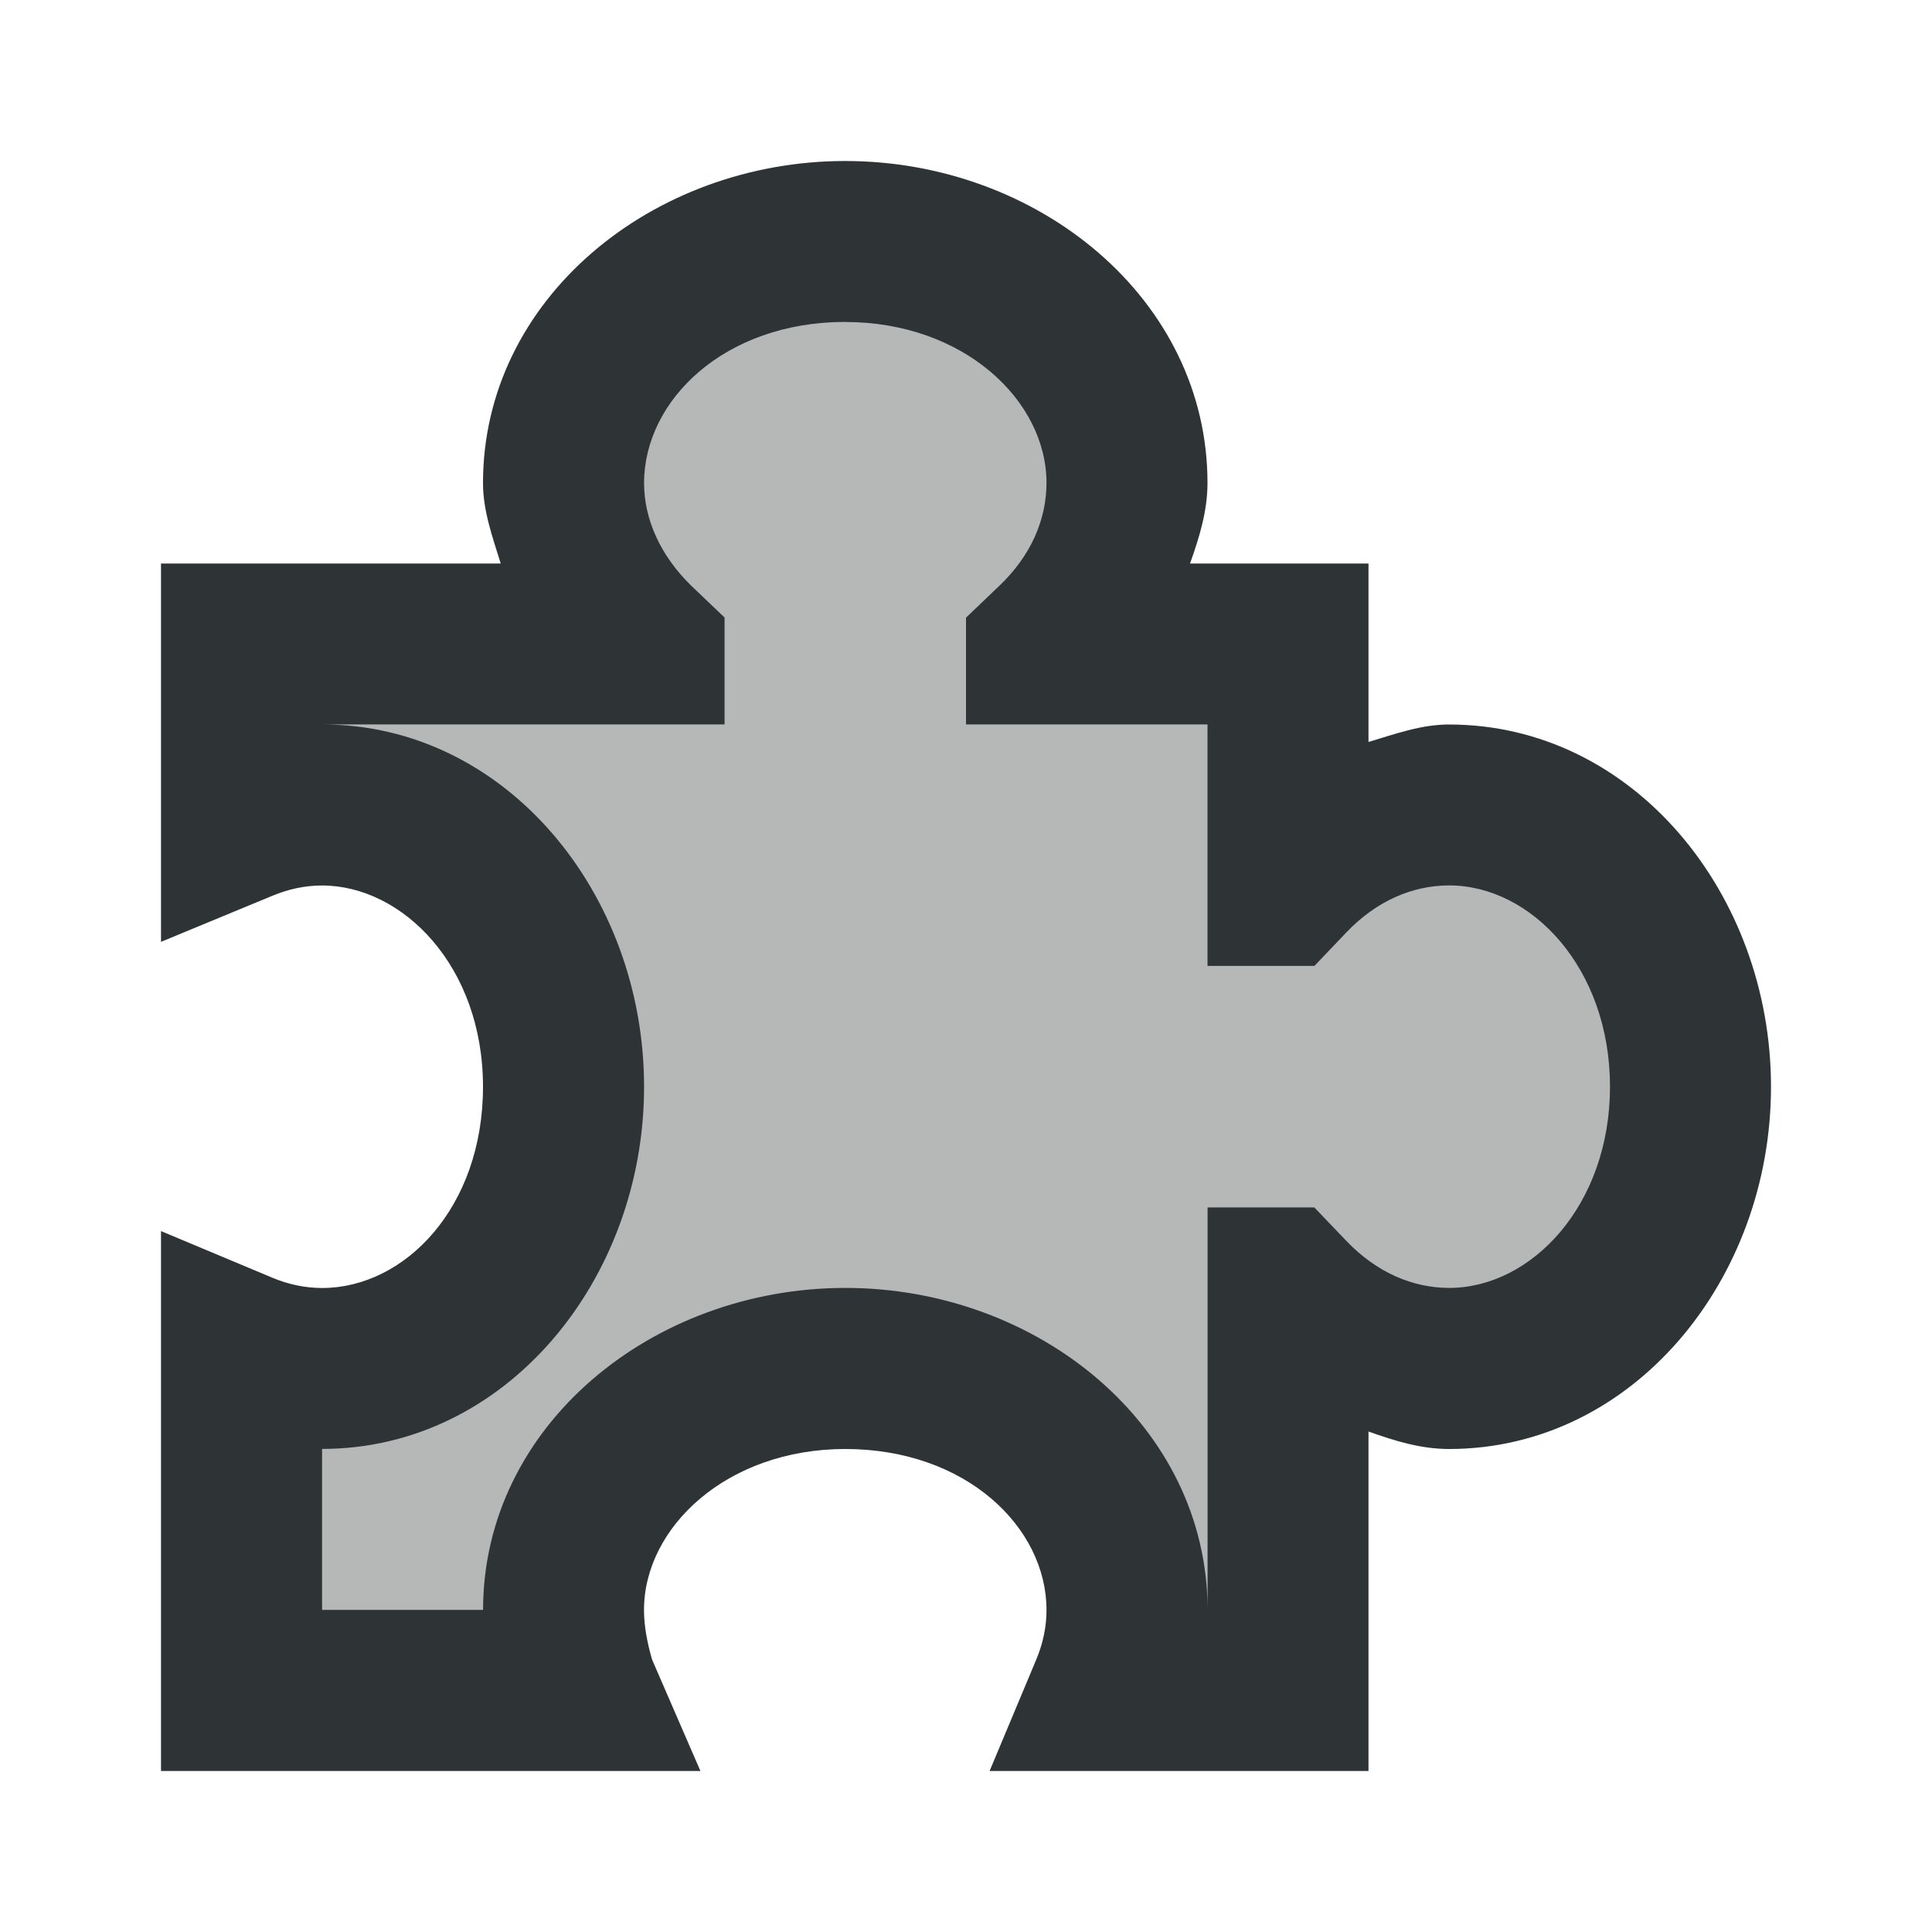
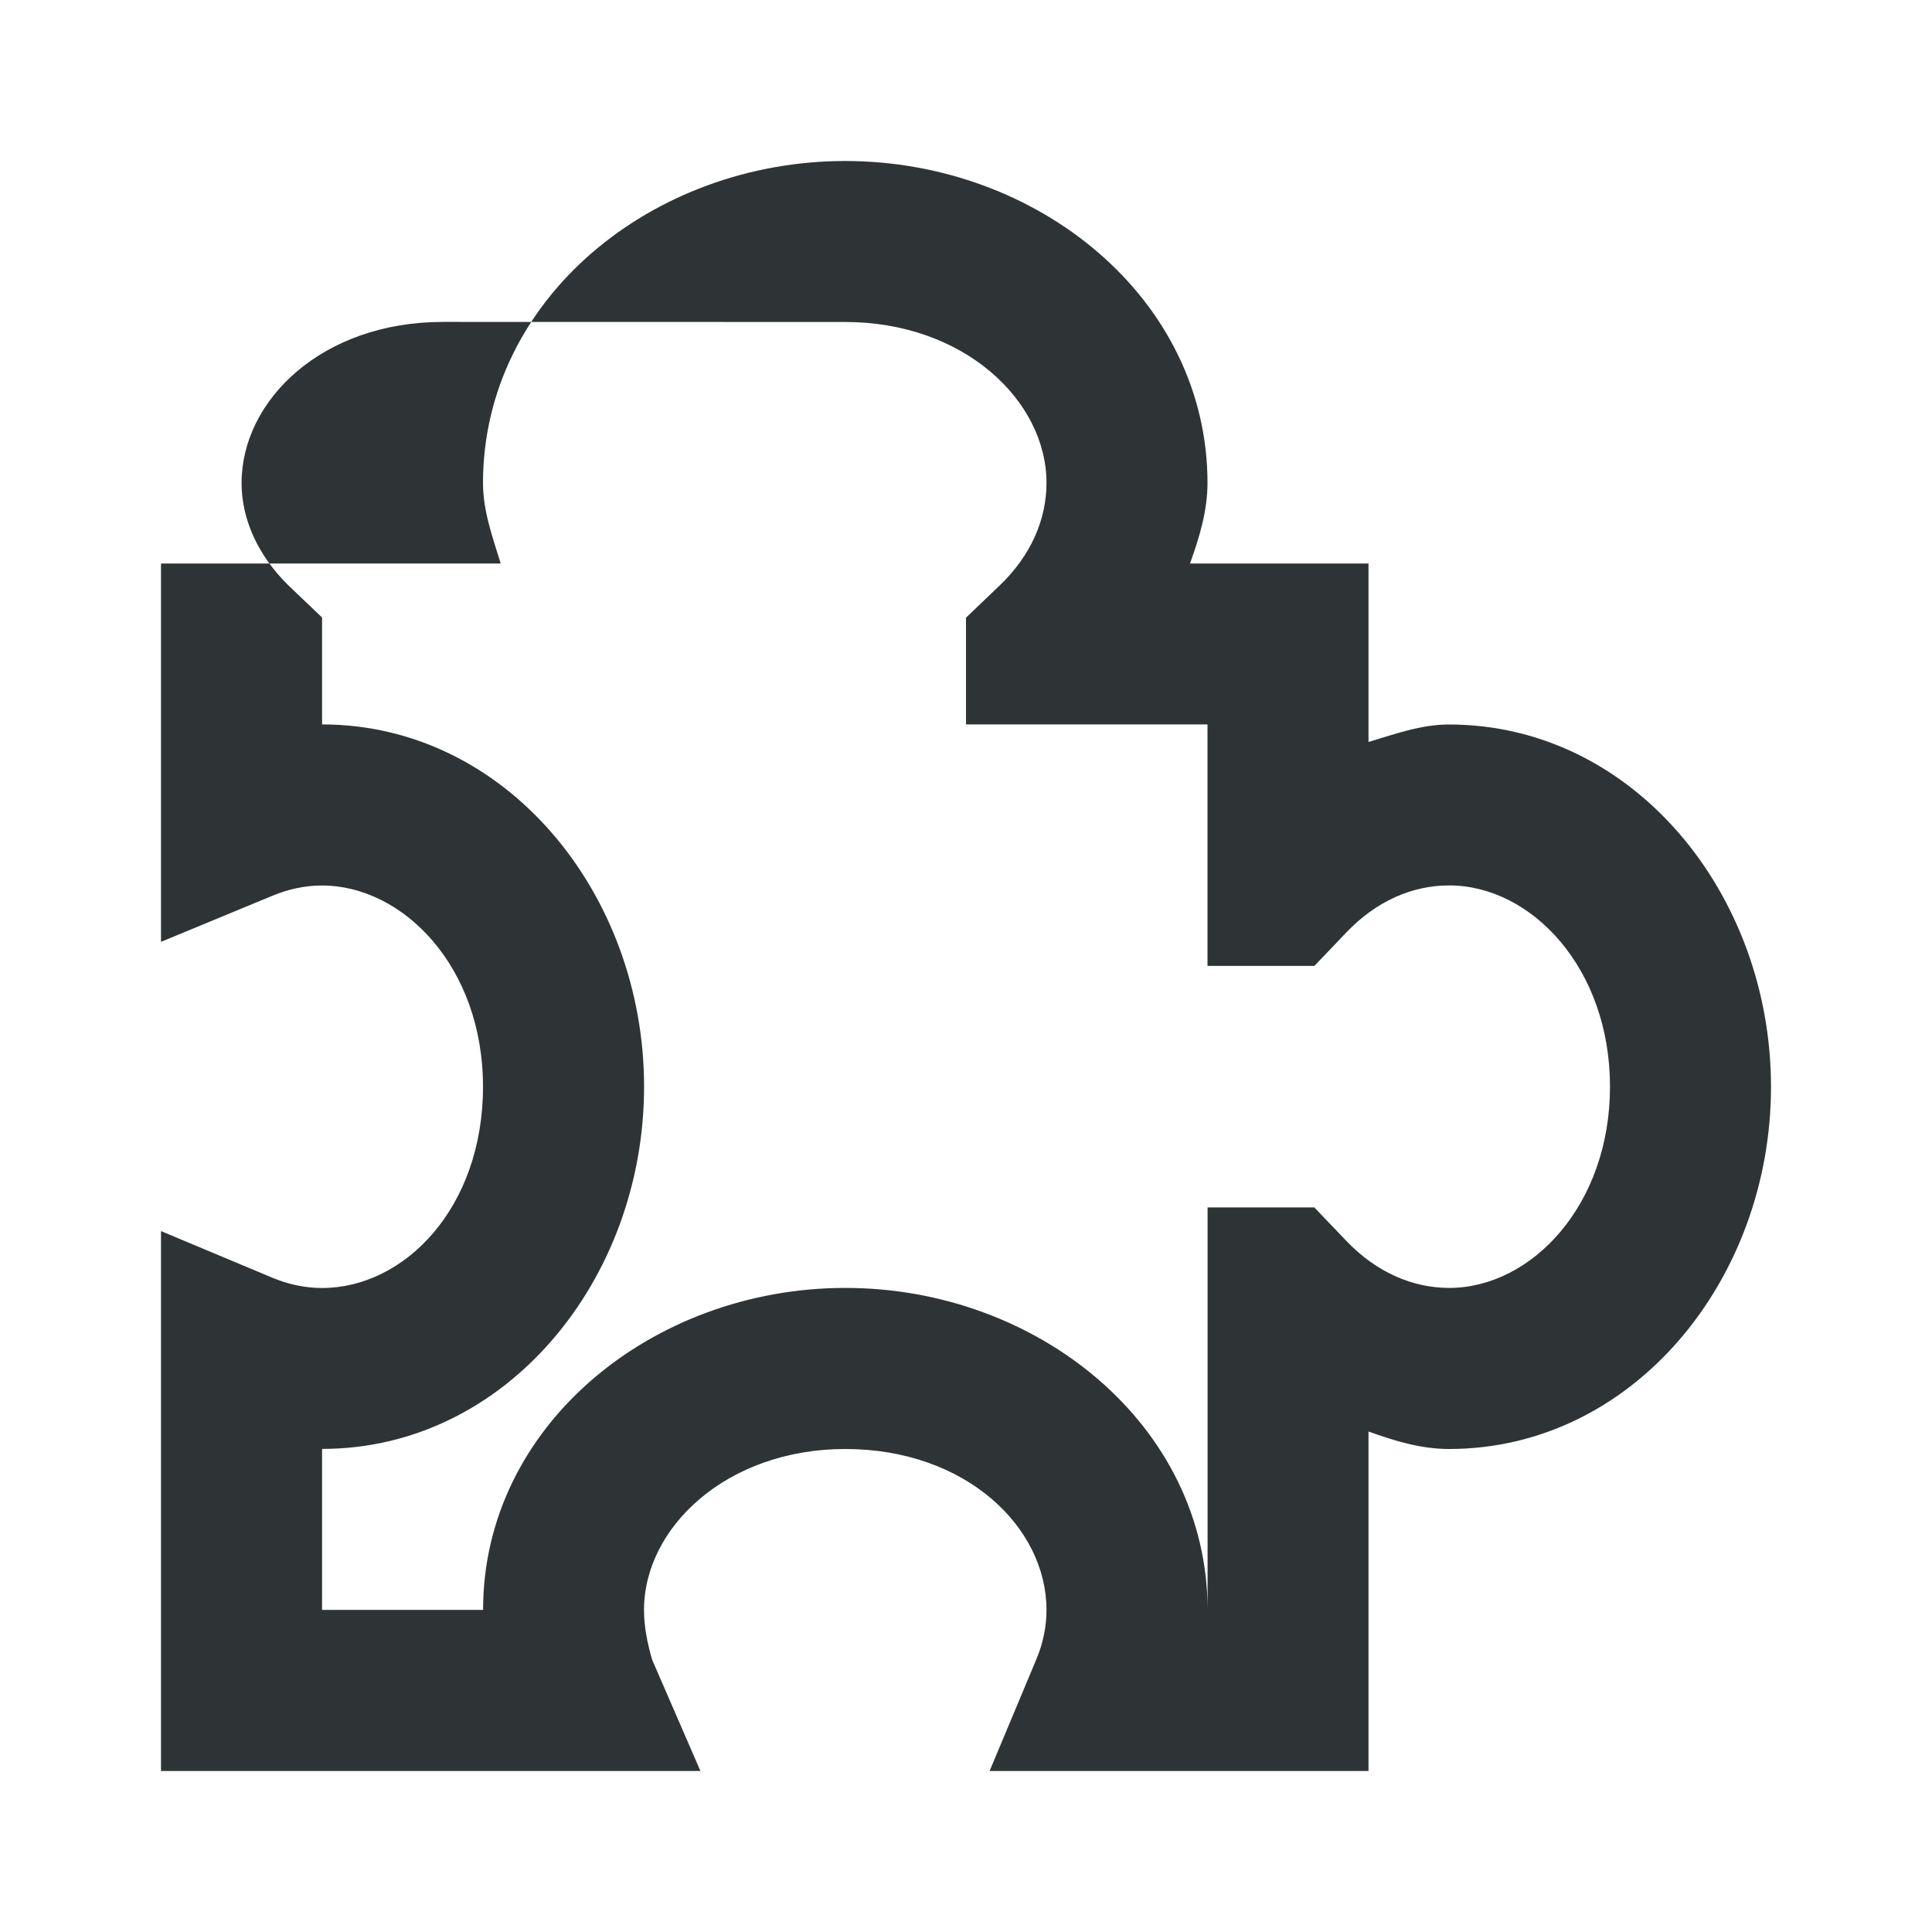
<svg xmlns="http://www.w3.org/2000/svg" viewBox="0 0 24 24">
  <g fill="#2e3436">
-     <path d="m10.5 2c-2.396 0-4.5 1.713-4.5 4 0 .349.119.672.22 1h-4.22v4.7l1.385-.573c.203-.084.408-.127.615-.127 1 0 2 1 2 2.5s-.972 2.5-2 2.5c-.2 0-.412-.042-.615-.127l-1.385-.58v6.707h6.701l-.601-1.385c-.058-.203-.1-.409-.1-.615 0-1.028 1.031-2 2.5-2 1.5 0 2.5.972 2.5 2 0 .206-.042.412-.127.615l-.58 1.385h4.707v-4.217c.328.117.651.217 1 .217 2.287 0 4-2.104 4-4.5s-1.713-4.5-4-4.5c-.349 0-.672.119-1 .217v-2.217h-2.217c.117-.328.216-.651.217-.998v-.002c0-2.287-2.104-4-4.5-4zm0 2c1.47 0 2.5.974 2.5 2-.001.451-.19.9-.586 1.277l-.414.396v1.326h3v3h1.328l.395-.414c.378-.397.826-.585 1.277-.586 1.026 0 2 1.03 2 2.5 0 1.469-.972 2.499-1.998 2.5-.451-.001-.9-.189-1.279-.586l-.396-.414h-1.326v5c0-2.287-2.104-4-4.5-4s-4.5 1.713-4.5 4h-2v-2c2.287 0 4-2.104 4-4.5s-1.713-4.5-4-4.5h5v-1.328l-.414-.395c-.386-.377-.586-.828-.586-1.277.001-1.028 1-2 2.5-2z" />
-     <path d="m10.5 3a3.5 3 0 0 0 -3.5 3 3.5 3 0 0 0 .9 2h-4.9v2.2a3 3.5 0 0 1 1-.2 3 3.5 0 0 1 3 3.5 3 3.5 0 0 1 -3 3.5 3 3.5 0 0 1 -1-.2v4.2h4.2a3.5 3 0 0 1 -.2-1 3.5 3 0 0 1 3.5-3 3.5 3 0 0 1 3.5 3 3.5 3 0 0 1 -.2 1h2.2v-4.9a3 3.5 0 0 0 2 .9 3 3.5 0 0 0 3-3.5 3 3.5 0 0 0 -3-3.5 3 3.5 0 0 0 -2 .9v-2.9h-2.9a3.5 3 0 0 0 .9-2 3.5 3 0 0 0 -3.5-3z" opacity=".35" />
+     <path d="m10.5 2c-2.396 0-4.5 1.713-4.5 4 0 .349.119.672.22 1h-4.22v4.7l1.385-.573c.203-.084.408-.127.615-.127 1 0 2 1 2 2.5s-.972 2.5-2 2.5c-.2 0-.412-.042-.615-.127l-1.385-.58v6.707h6.701l-.601-1.385c-.058-.203-.1-.409-.1-.615 0-1.028 1.031-2 2.5-2 1.5 0 2.5.972 2.5 2 0 .206-.042.412-.127.615l-.58 1.385h4.707v-4.217c.328.117.651.217 1 .217 2.287 0 4-2.104 4-4.5s-1.713-4.5-4-4.5c-.349 0-.672.119-1 .217v-2.217h-2.217c.117-.328.216-.651.217-.998v-.002c0-2.287-2.104-4-4.5-4zm0 2c1.47 0 2.5.974 2.5 2-.001.451-.19.9-.586 1.277l-.414.396v1.326h3v3h1.328l.395-.414c.378-.397.826-.585 1.277-.586 1.026 0 2 1.03 2 2.5 0 1.469-.972 2.499-1.998 2.5-.451-.001-.9-.189-1.279-.586l-.396-.414h-1.326v5c0-2.287-2.104-4-4.5-4s-4.5 1.713-4.5 4h-2v-2c2.287 0 4-2.104 4-4.5s-1.713-4.5-4-4.5v-1.328l-.414-.395c-.386-.377-.586-.828-.586-1.277.001-1.028 1-2 2.5-2z" />
  </g>
</svg>